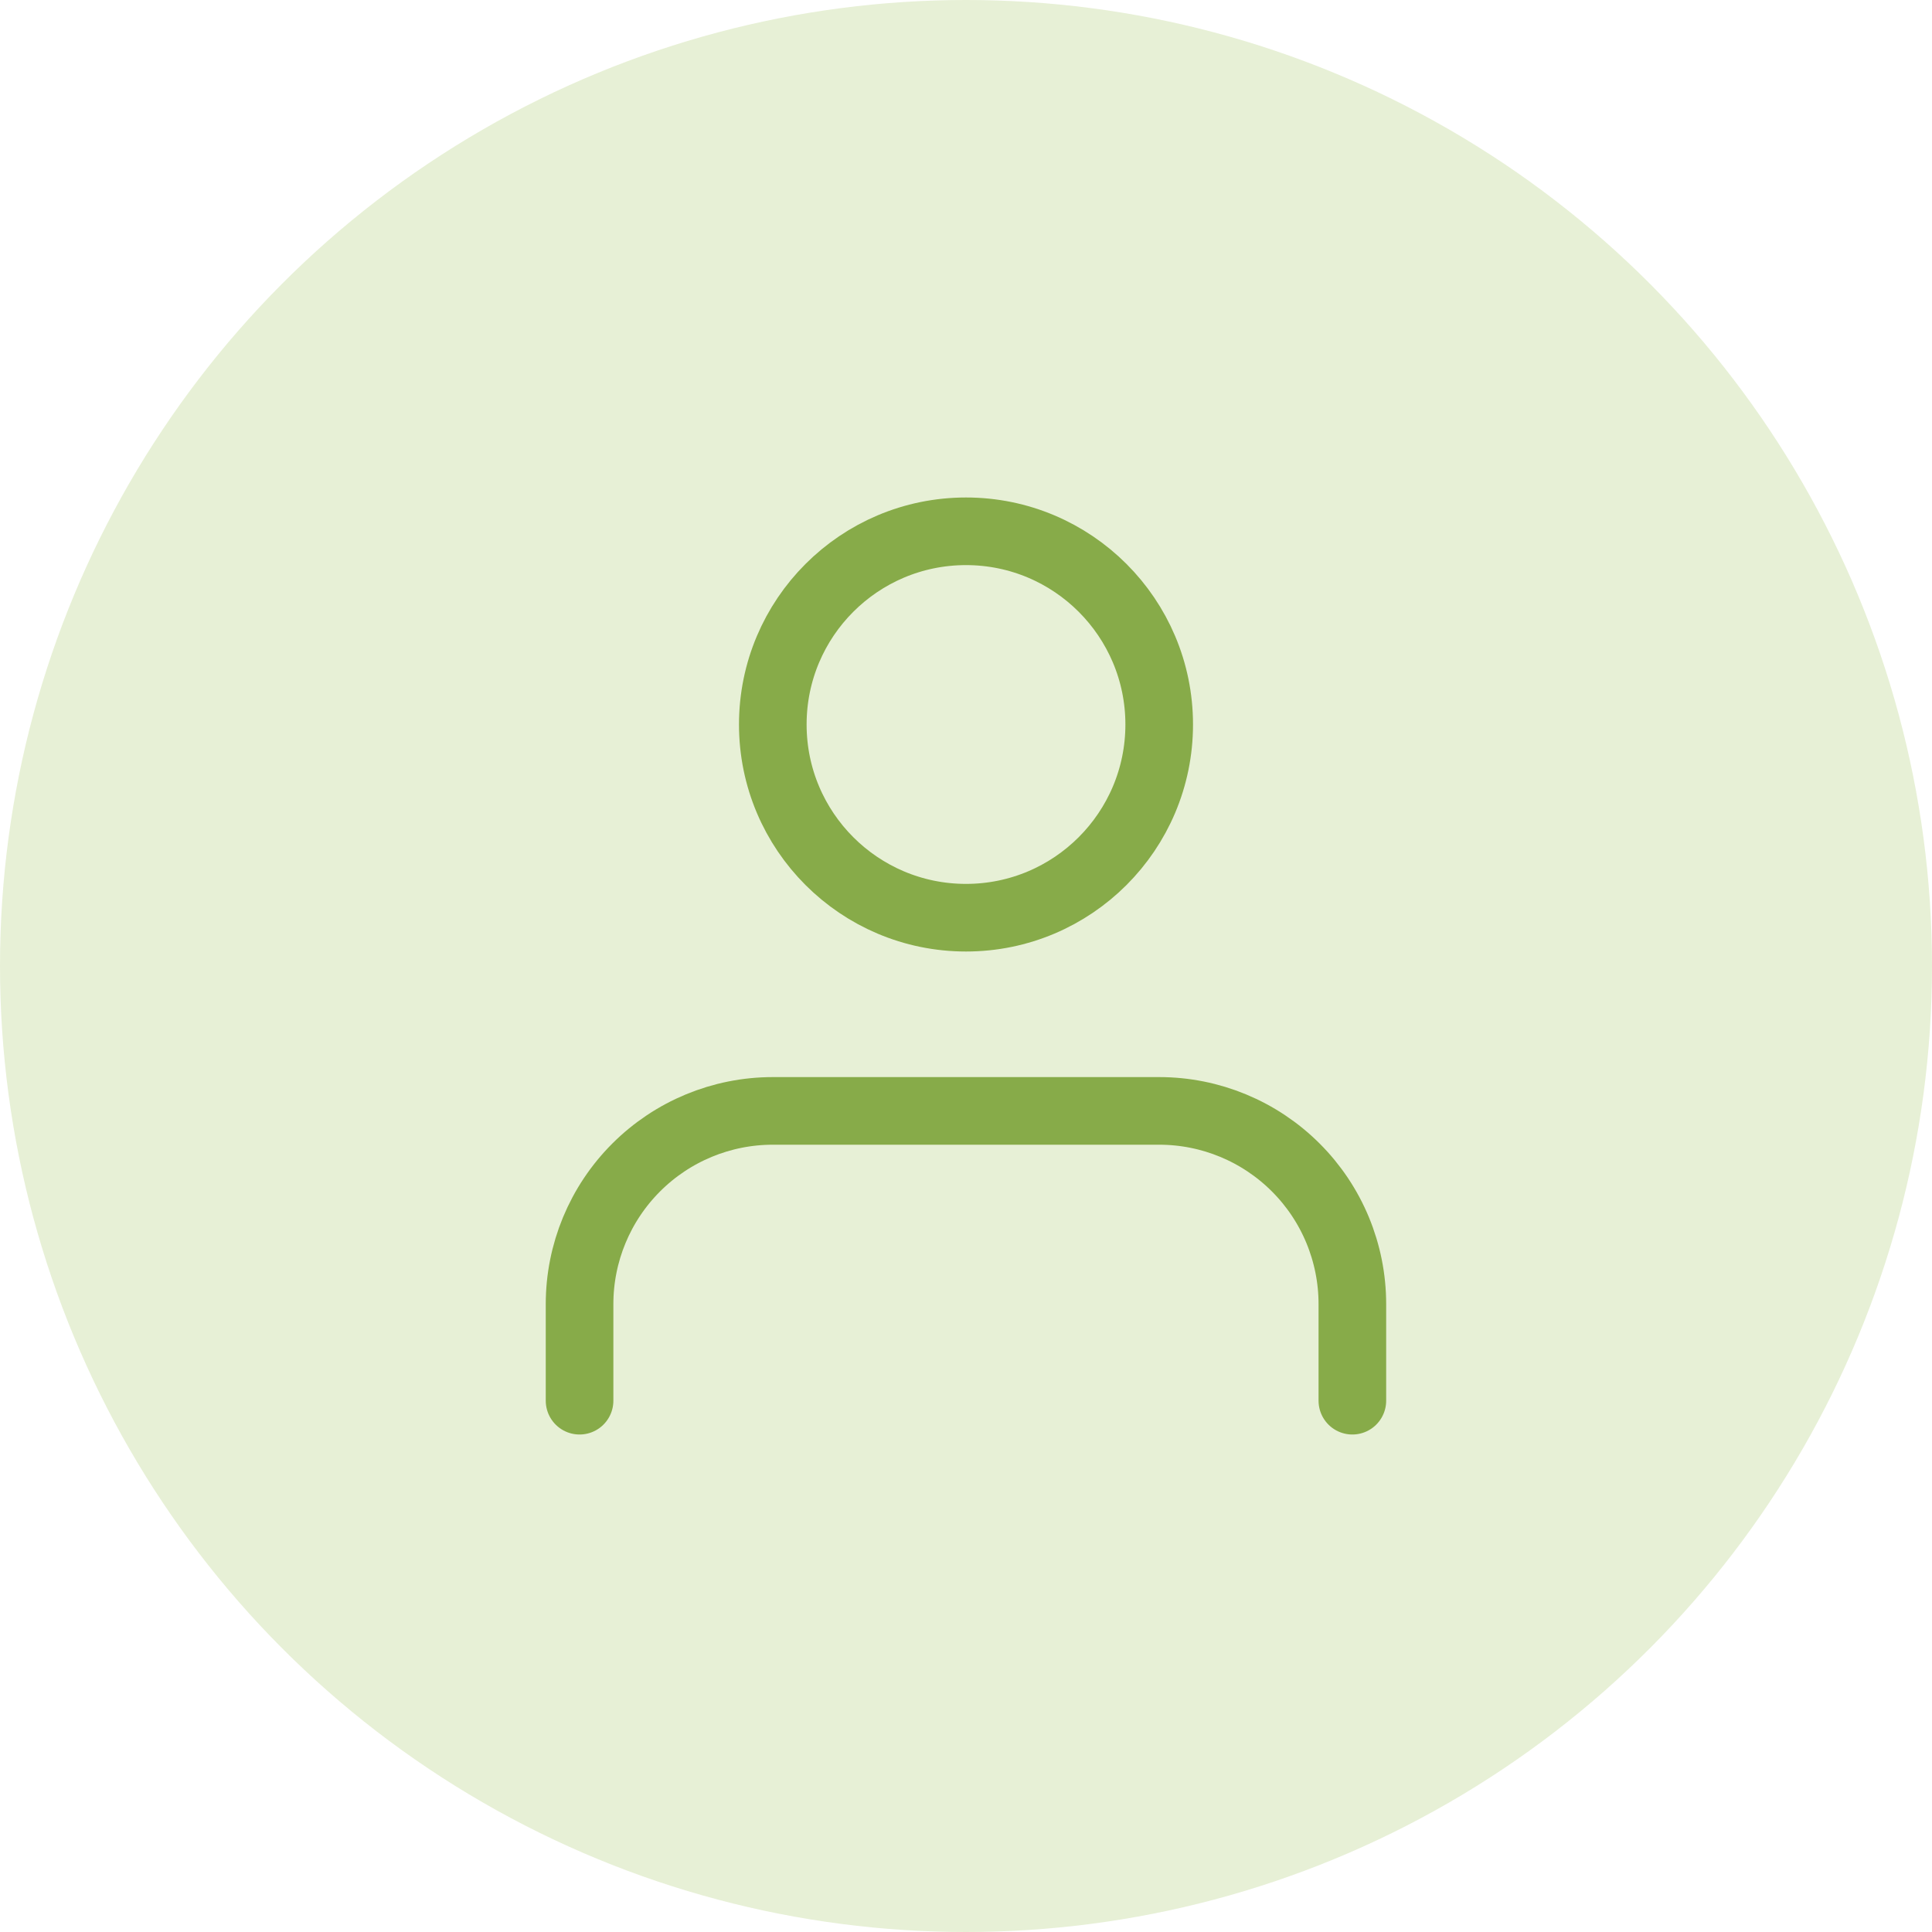
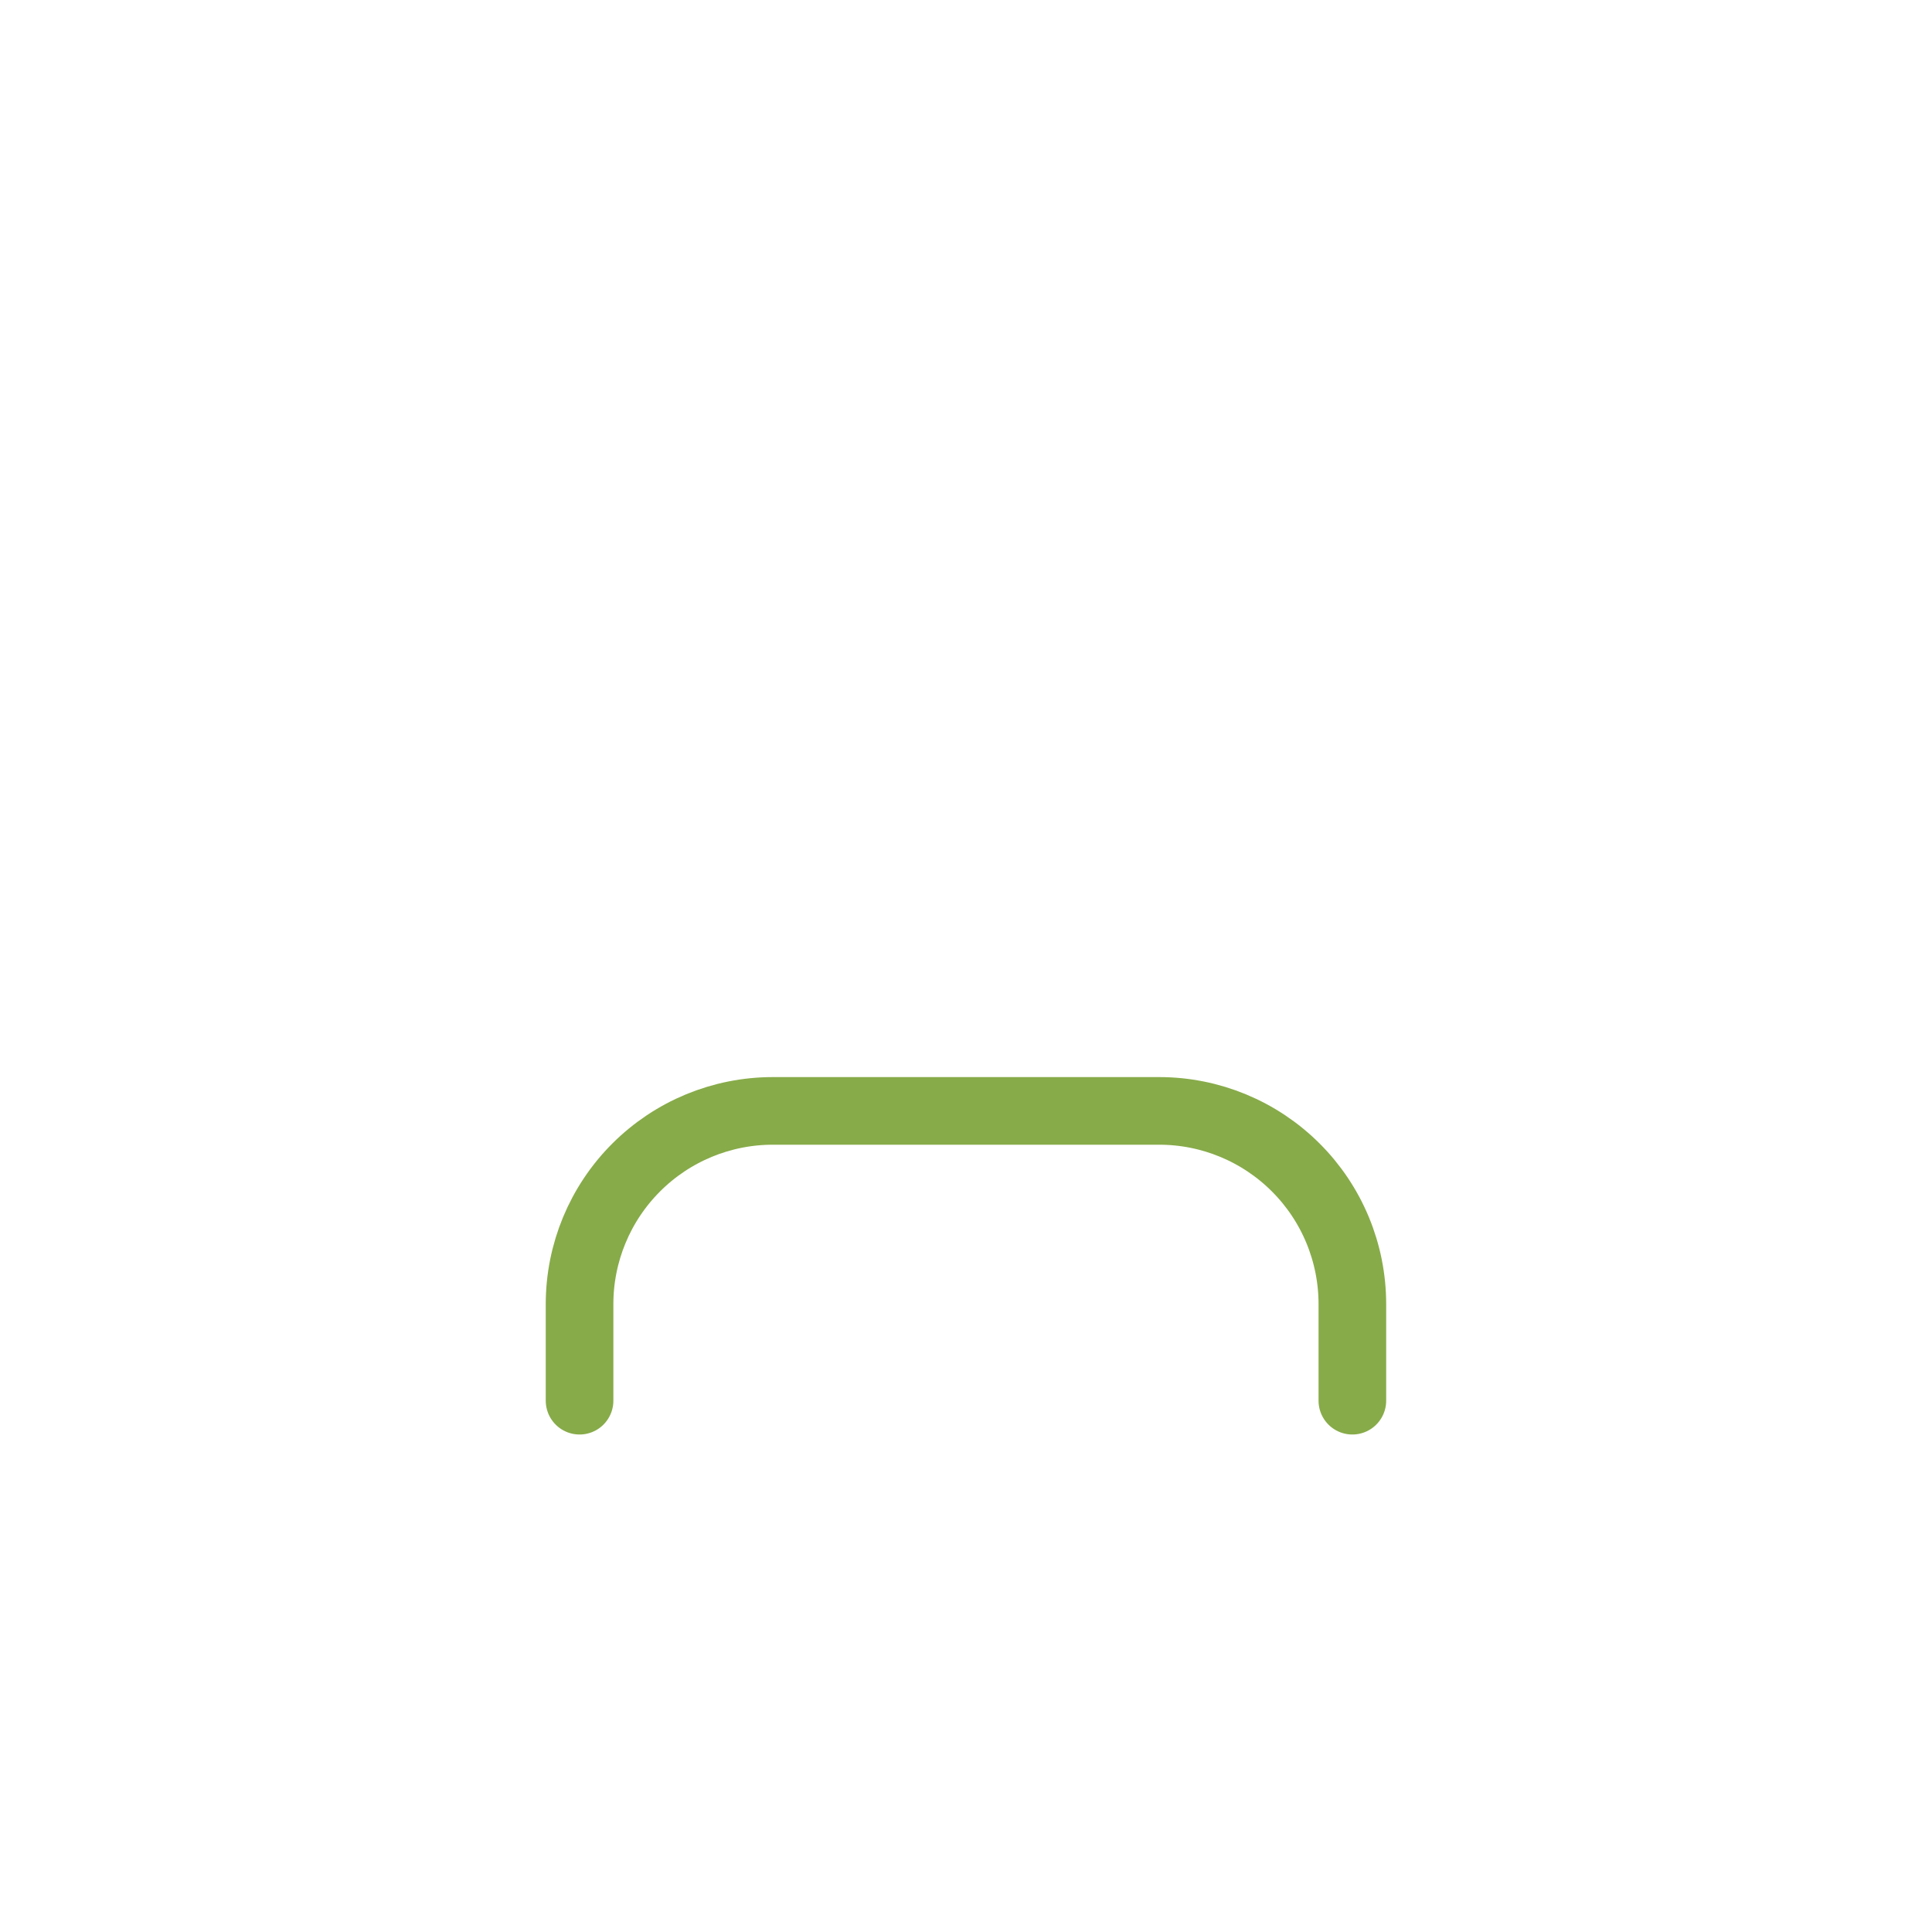
<svg xmlns="http://www.w3.org/2000/svg" width="50" height="50" viewBox="0 0 50 50" fill="none">
-   <circle opacity="0.24" cx="25" cy="25" r="25" fill="#9BC256" />
  <path d="M34.999 36.25V33.75C34.999 32.424 34.473 31.152 33.535 30.215C32.597 29.277 31.326 28.75 30 28.75H20C18.673 28.75 17.402 29.277 16.464 30.215C15.526 31.152 14.999 32.424 14.999 33.75V36.25" stroke="#87AB49" stroke-width="1.75" stroke-linecap="round" stroke-linejoin="round" />
-   <path d="M25 23.75C27.761 23.75 30 21.511 30 18.75C30 15.989 27.761 13.75 25 13.75C22.239 13.75 20 15.989 20 18.75C20 21.511 22.239 23.75 25 23.75Z" stroke="#87AB49" stroke-width="1.75" stroke-linecap="round" stroke-linejoin="round" />
</svg>